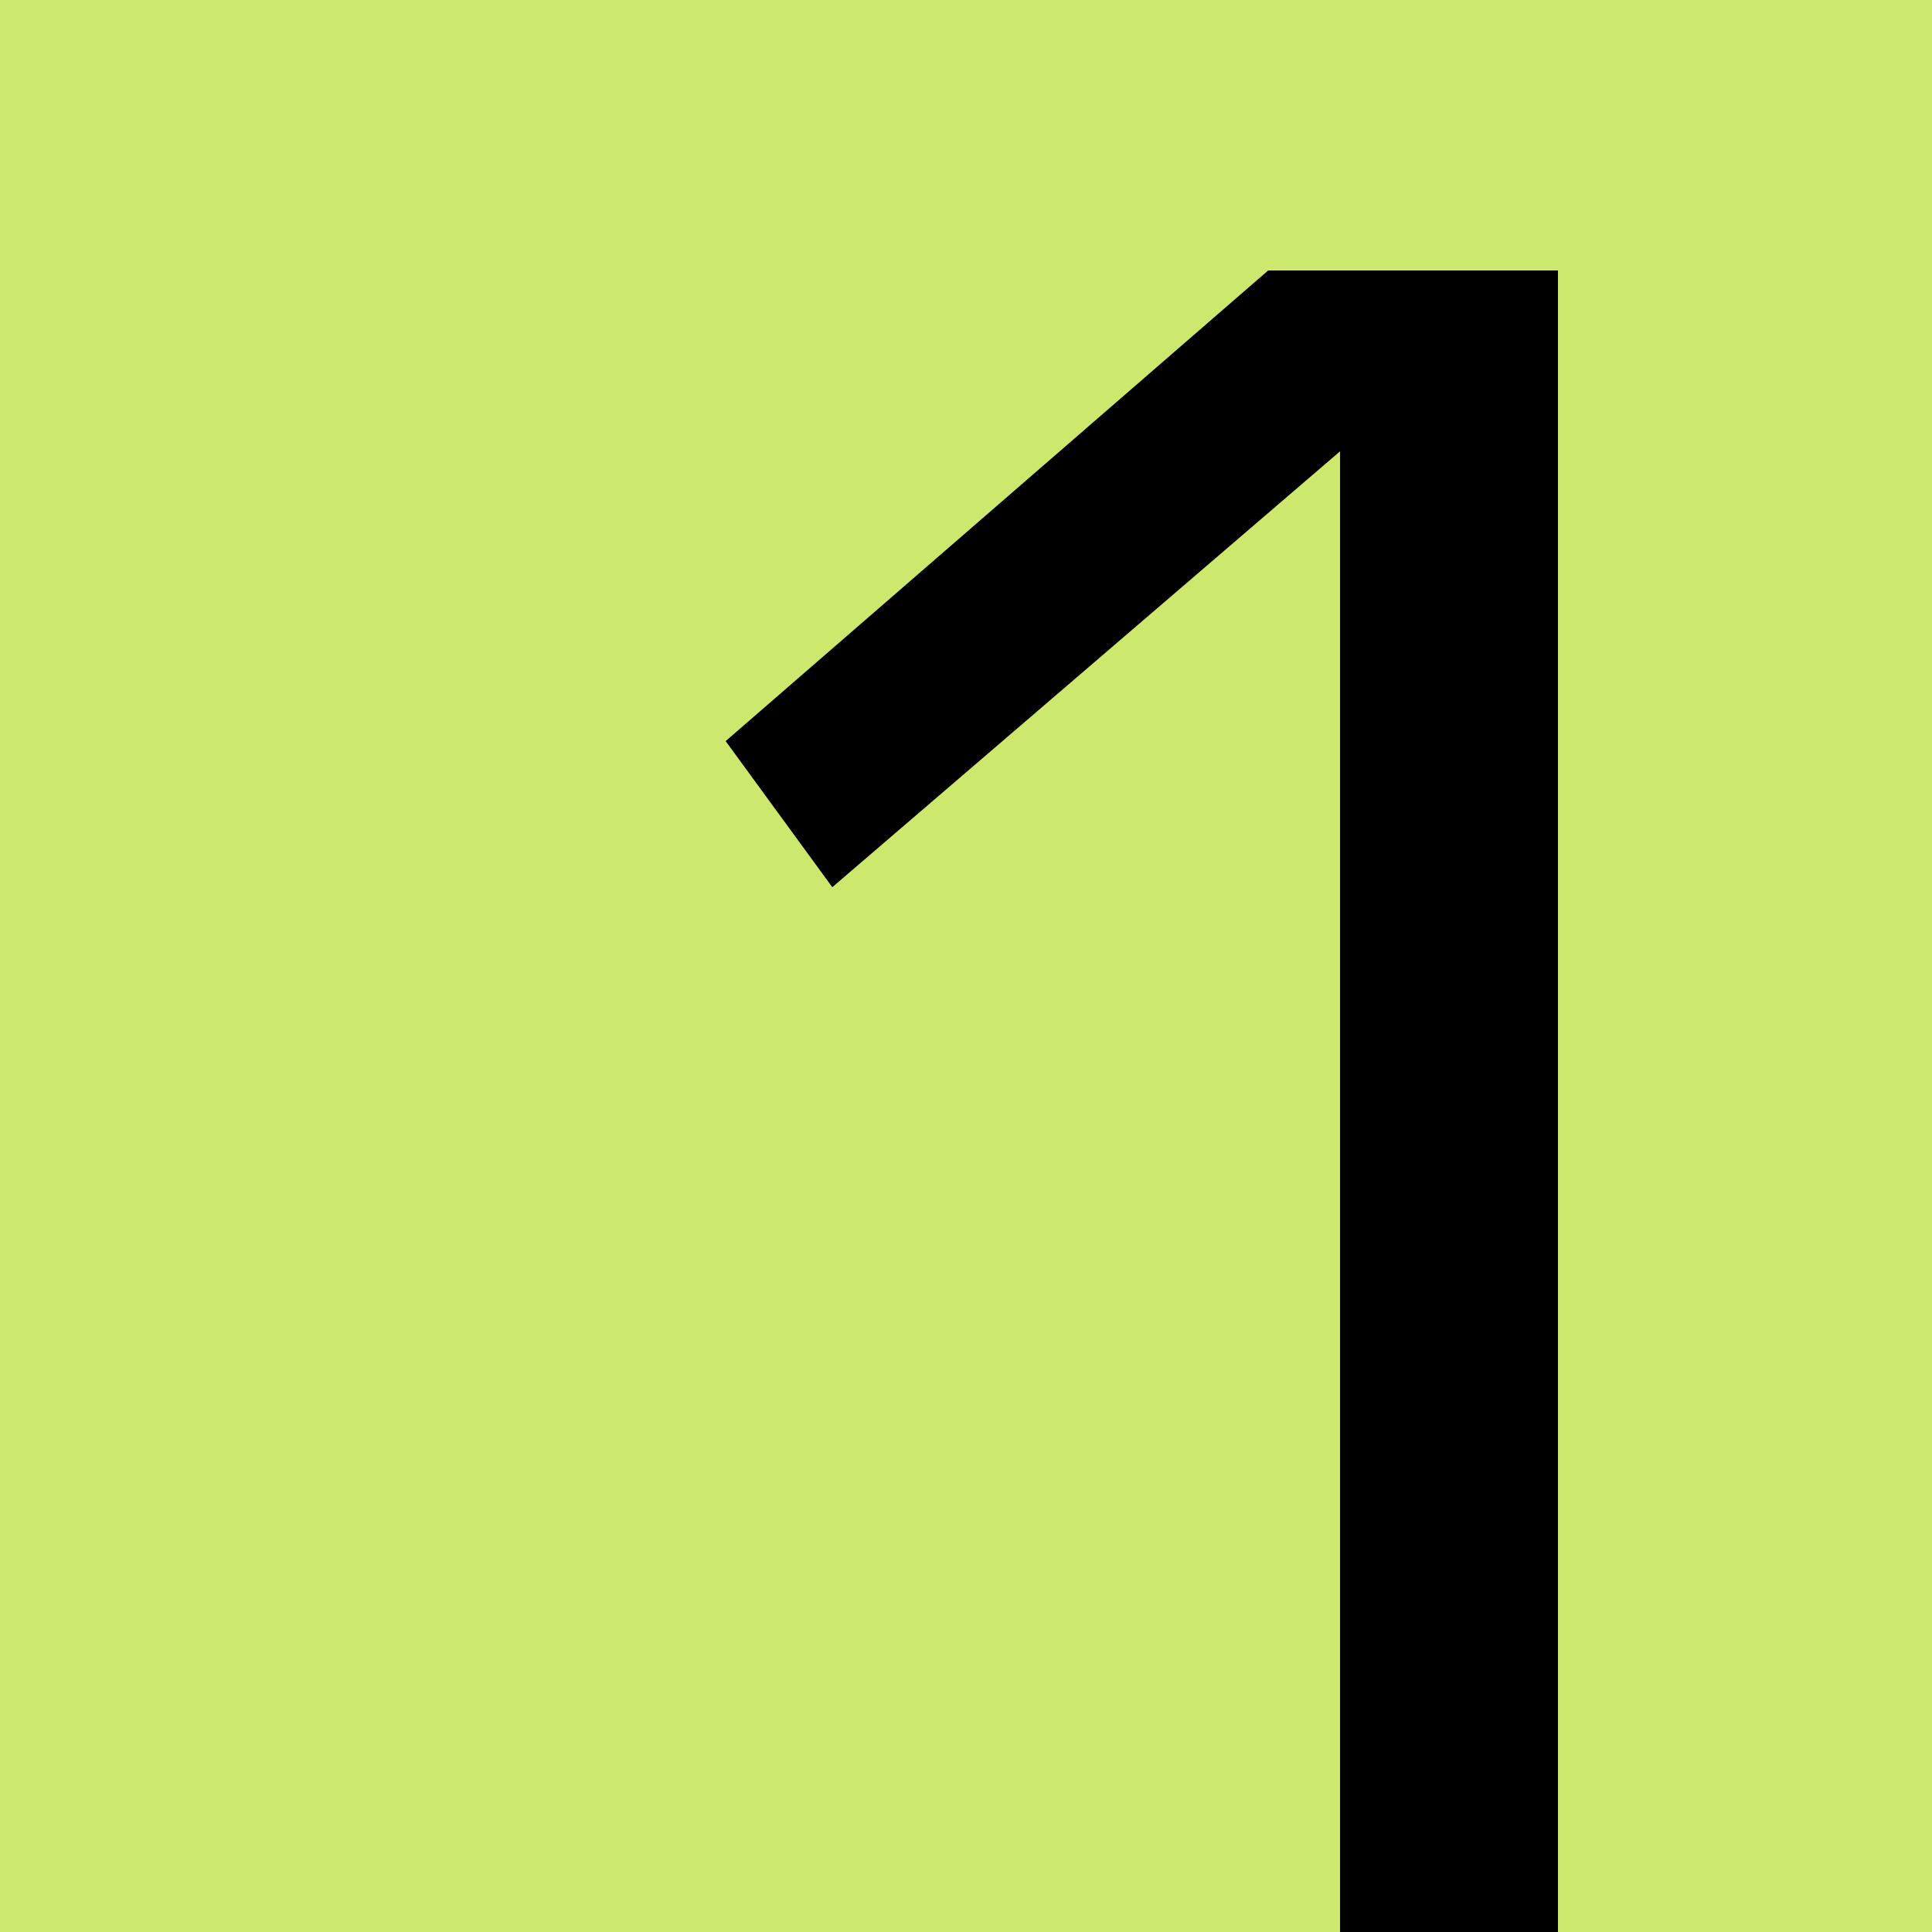
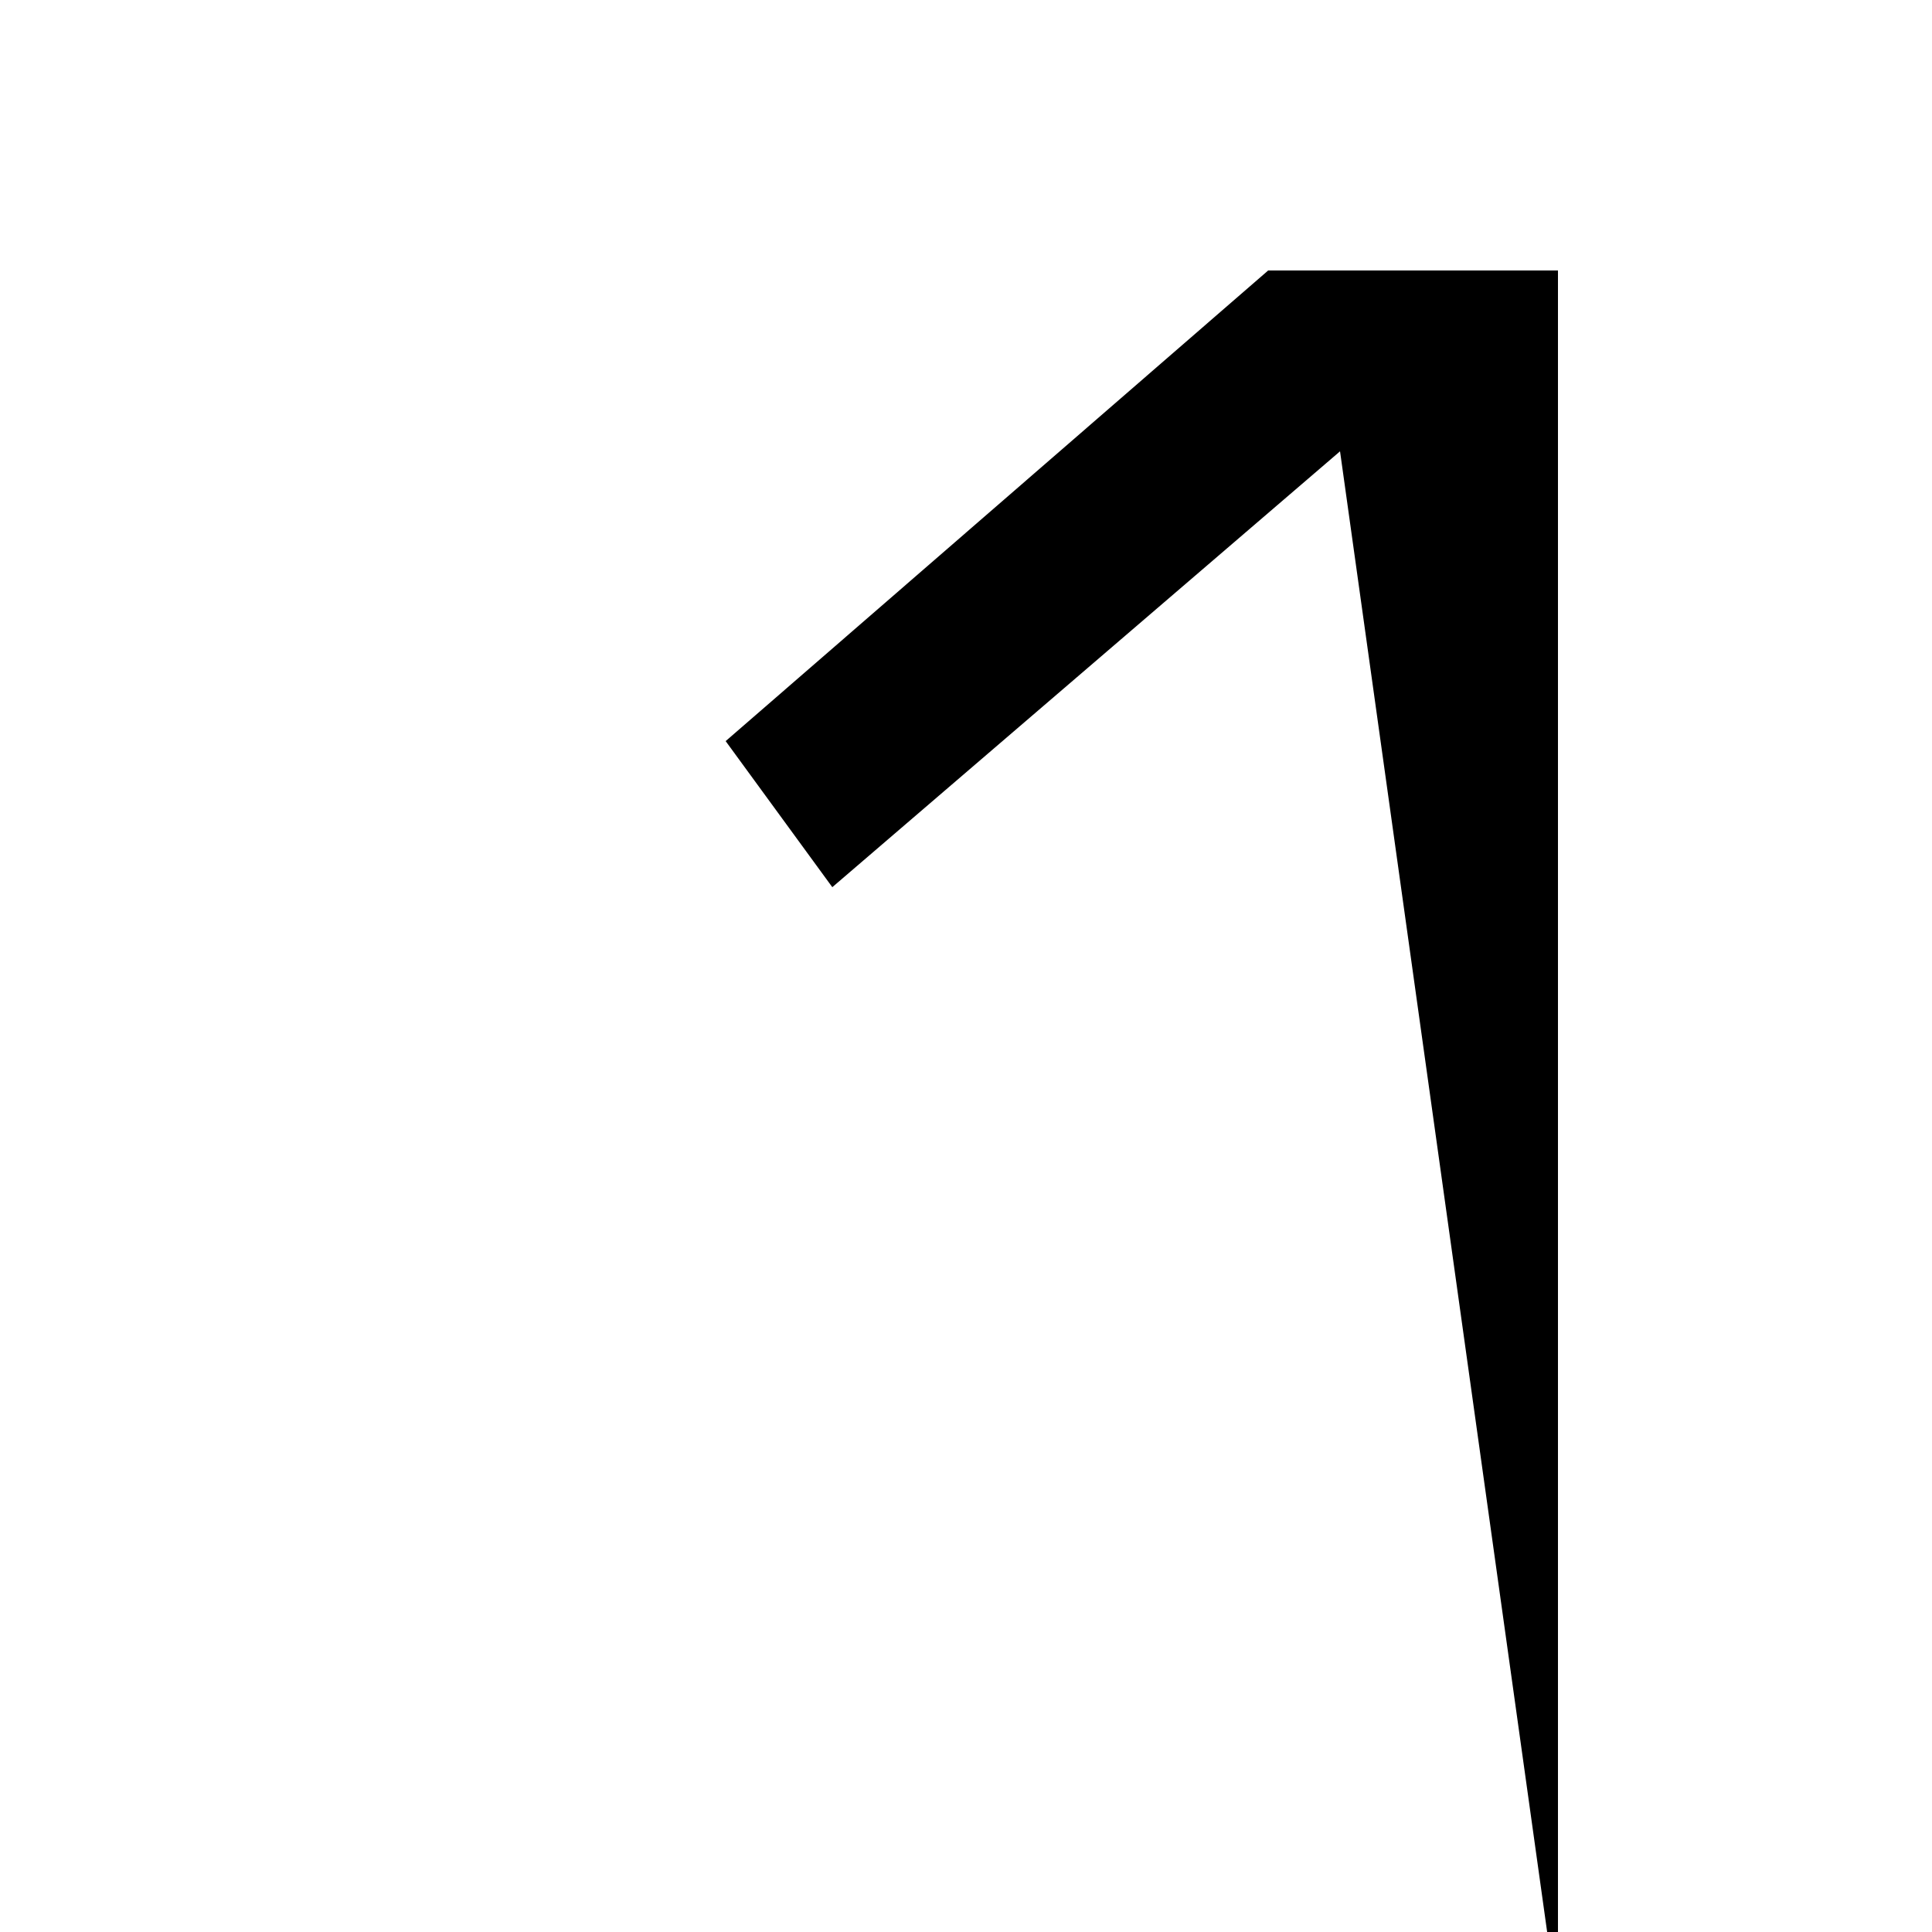
<svg xmlns="http://www.w3.org/2000/svg" xmlns:ns1="http://www.serif.com/" width="100%" height="100%" viewBox="0 0 50 50" version="1.1" xml:space="preserve" style="fill-rule:evenodd;clip-rule:evenodd;stroke-linejoin:round;stroke-miterlimit:2;">
  <g id="Page-1">
    <g id="_01" ns1:id="01">
      <g id="erstens">
-         <rect id="Mask" x="0" y="0" width="50" height="50" style="fill:rgb(204,233,110);" />
        <g transform="matrix(1,0,0,1,15,52)">
          <g id="_1" ns1:id="1">
            <g transform="matrix(60,0,0,60,0,0)">
-               <path d="M0.297,-0.75L0.422,-0.75L0.422,-0L0.328,-0L0.328,-0.672L0.109,-0.484L0.063,-0.547L0.297,-0.75Z" style="fill-rule:nonzero;" />
+               <path d="M0.297,-0.75L0.422,-0.75L0.422,-0L0.328,-0.672L0.109,-0.484L0.063,-0.547L0.297,-0.75Z" style="fill-rule:nonzero;" />
            </g>
          </g>
        </g>
      </g>
    </g>
  </g>
</svg>